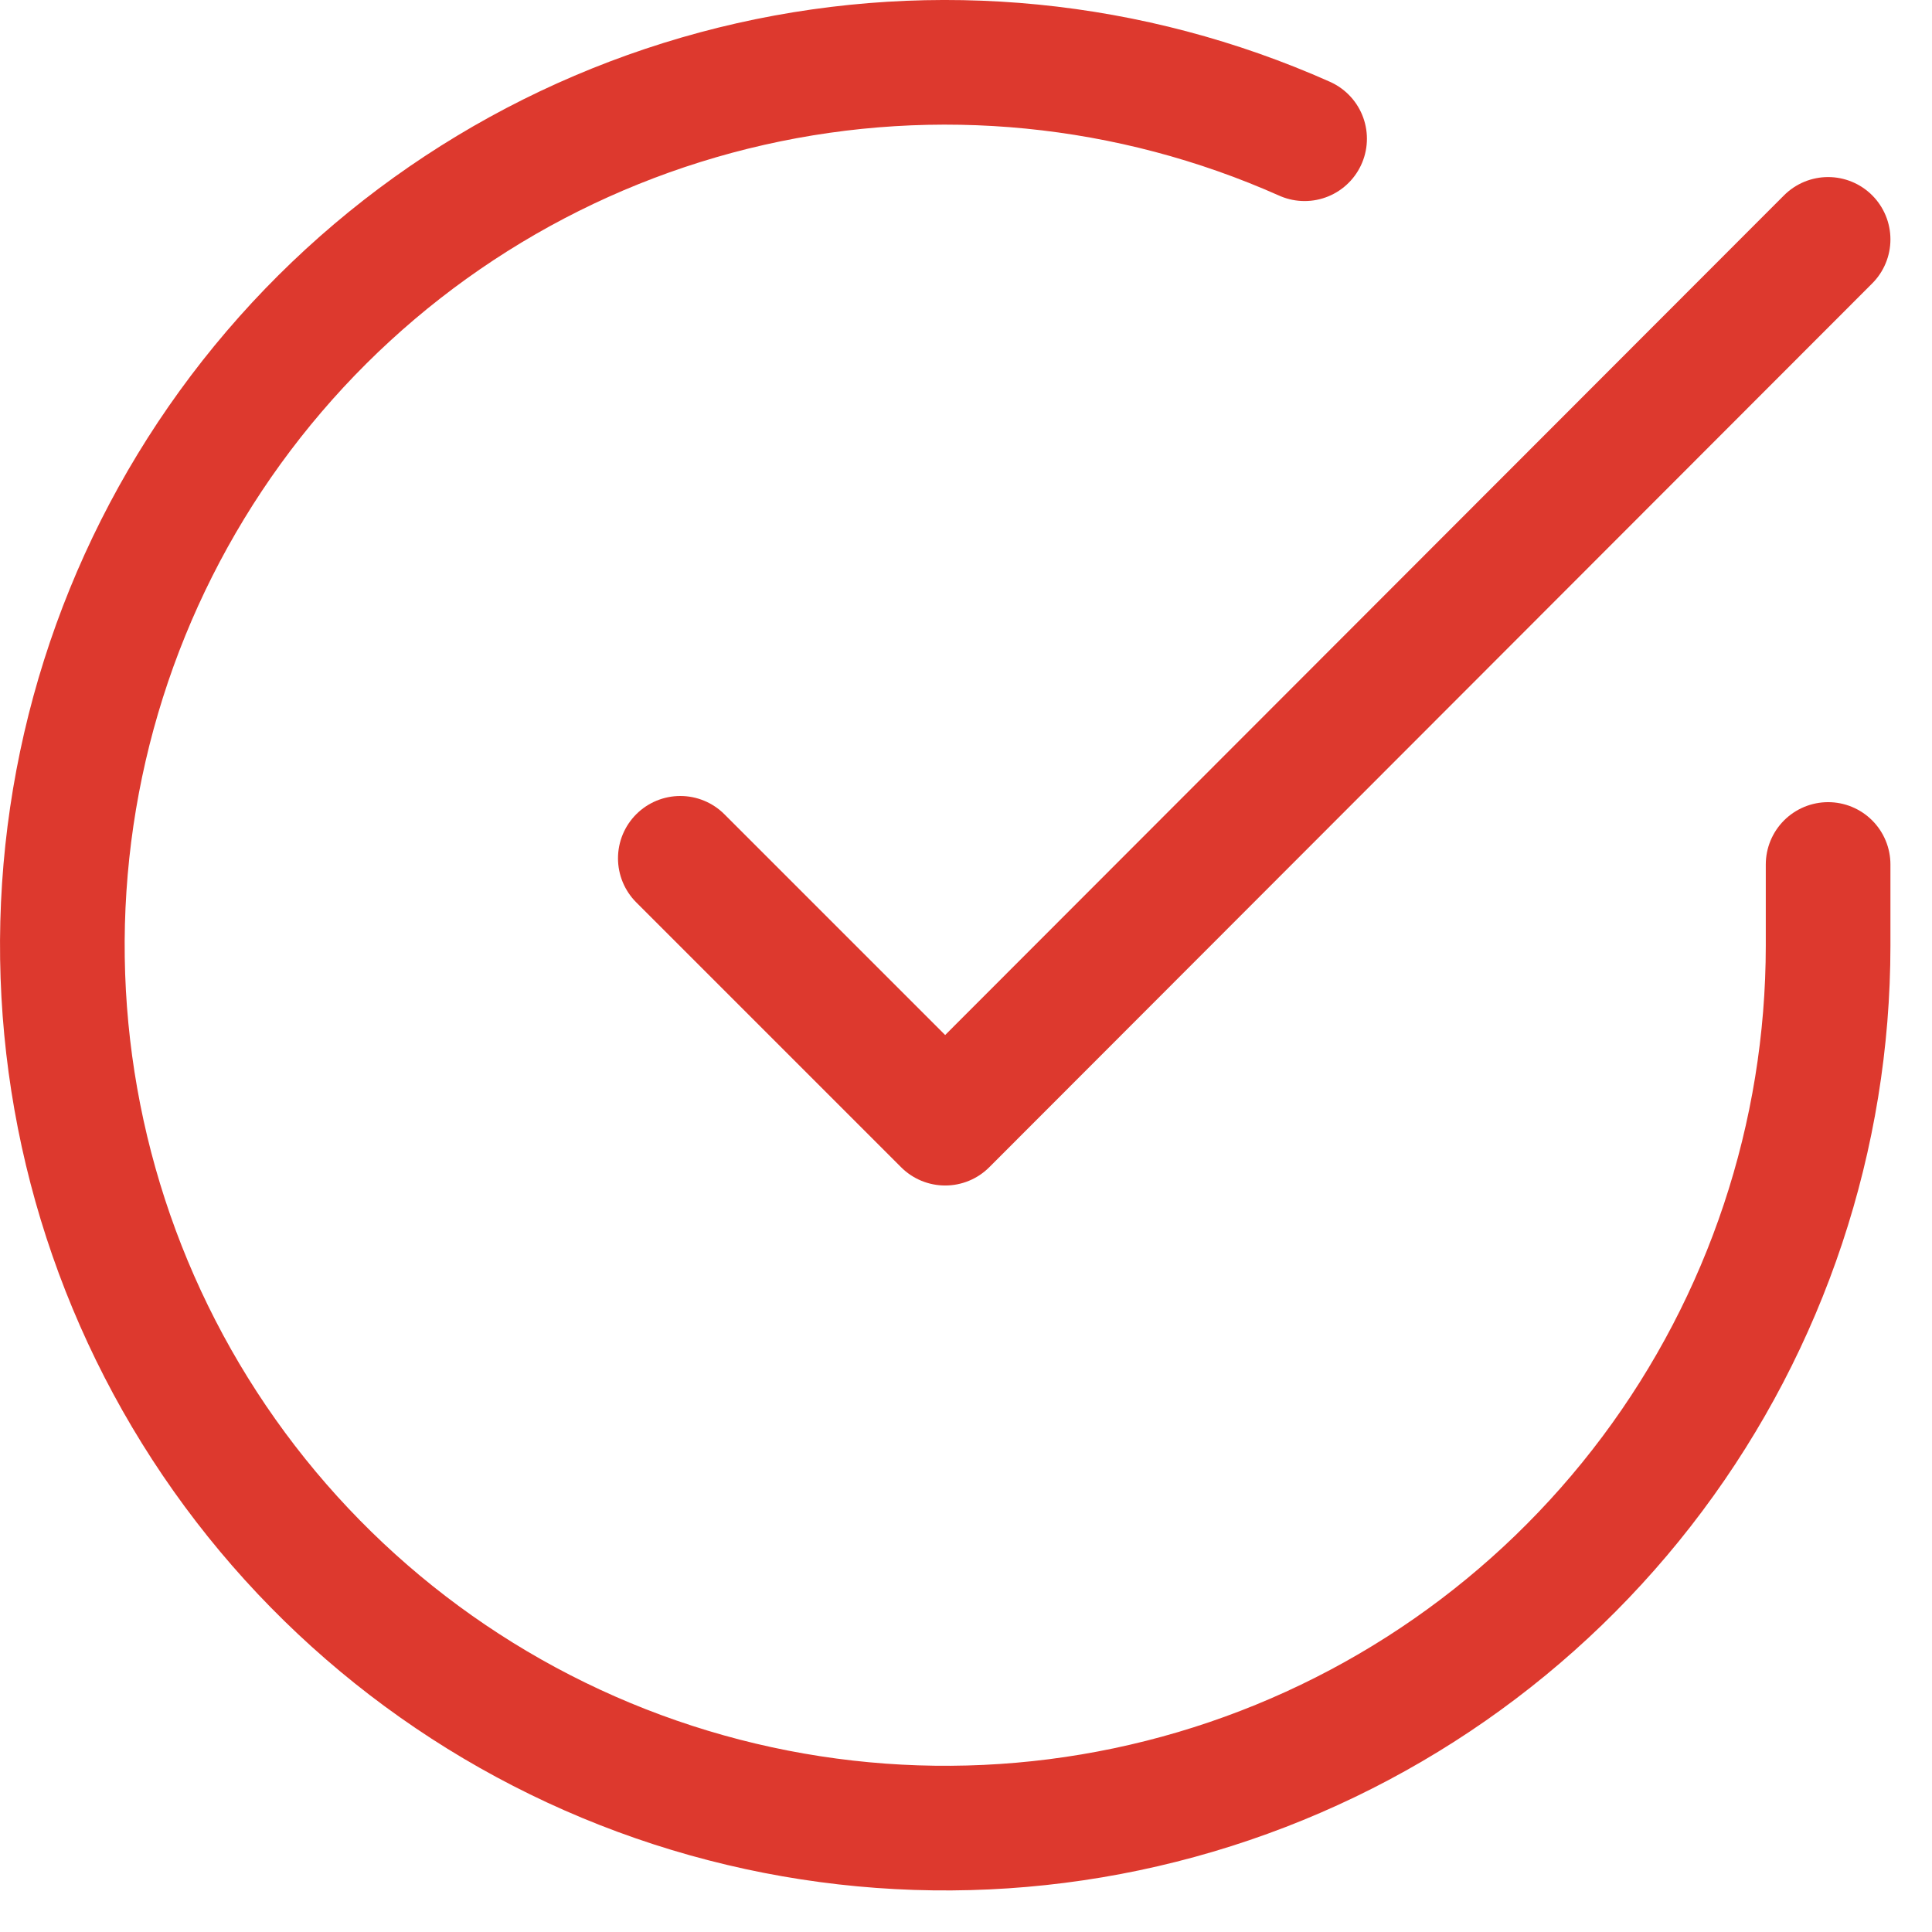
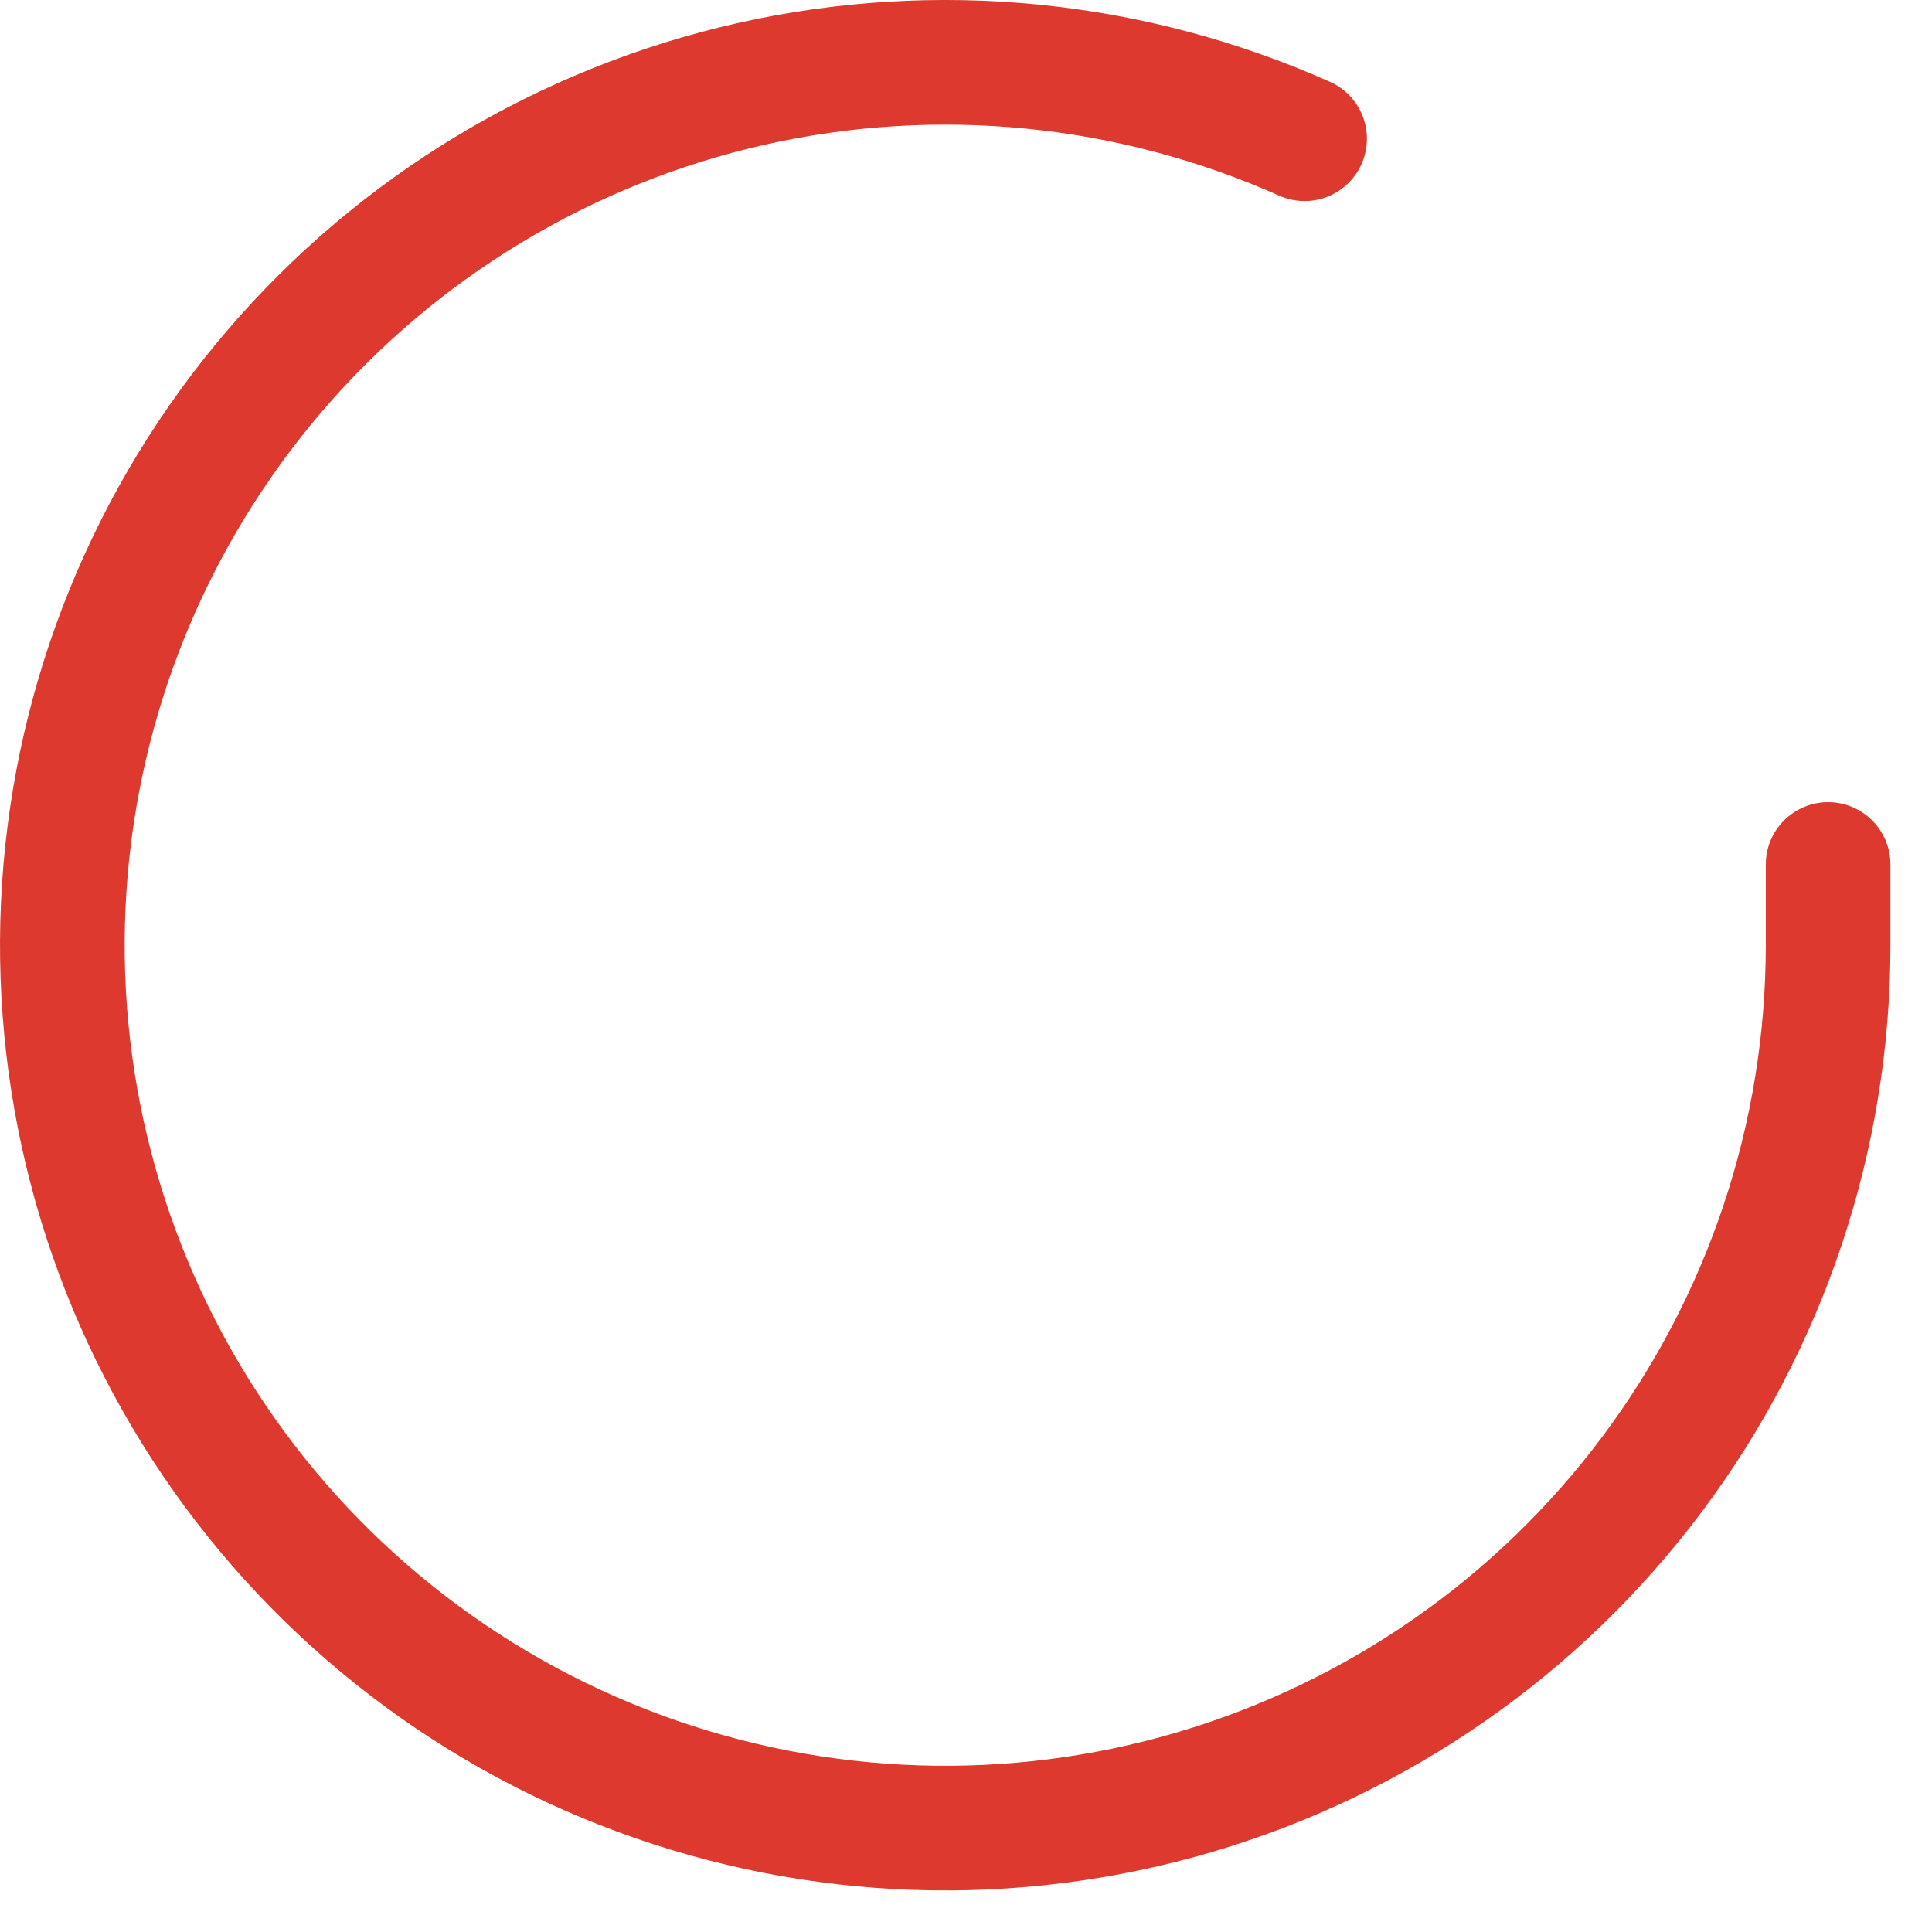
<svg xmlns="http://www.w3.org/2000/svg" width="31" height="31" viewBox="0 0 31 31" fill="none">
  <path d="M29.333 13.871V15.175C29.332 18.23 28.342 21.202 26.513 23.649C24.684 26.096 22.113 27.886 19.183 28.752C16.254 29.618 13.123 29.514 10.257 28.455C7.392 27.397 4.945 25.44 3.282 22.877C1.619 20.314 0.83 17.283 1.031 14.235C1.232 11.186 2.413 8.285 4.398 5.962C6.382 3.64 9.065 2.022 12.045 1.348C15.024 0.675 18.142 0.983 20.933 2.226" stroke="#DD392E" stroke-width="2" stroke-linecap="round" stroke-linejoin="round" />
-   <path d="M29.333 3.841L15.166 18.022L10.916 13.772" stroke="#DD392E" stroke-width="2" stroke-linecap="round" stroke-linejoin="round" />
</svg>